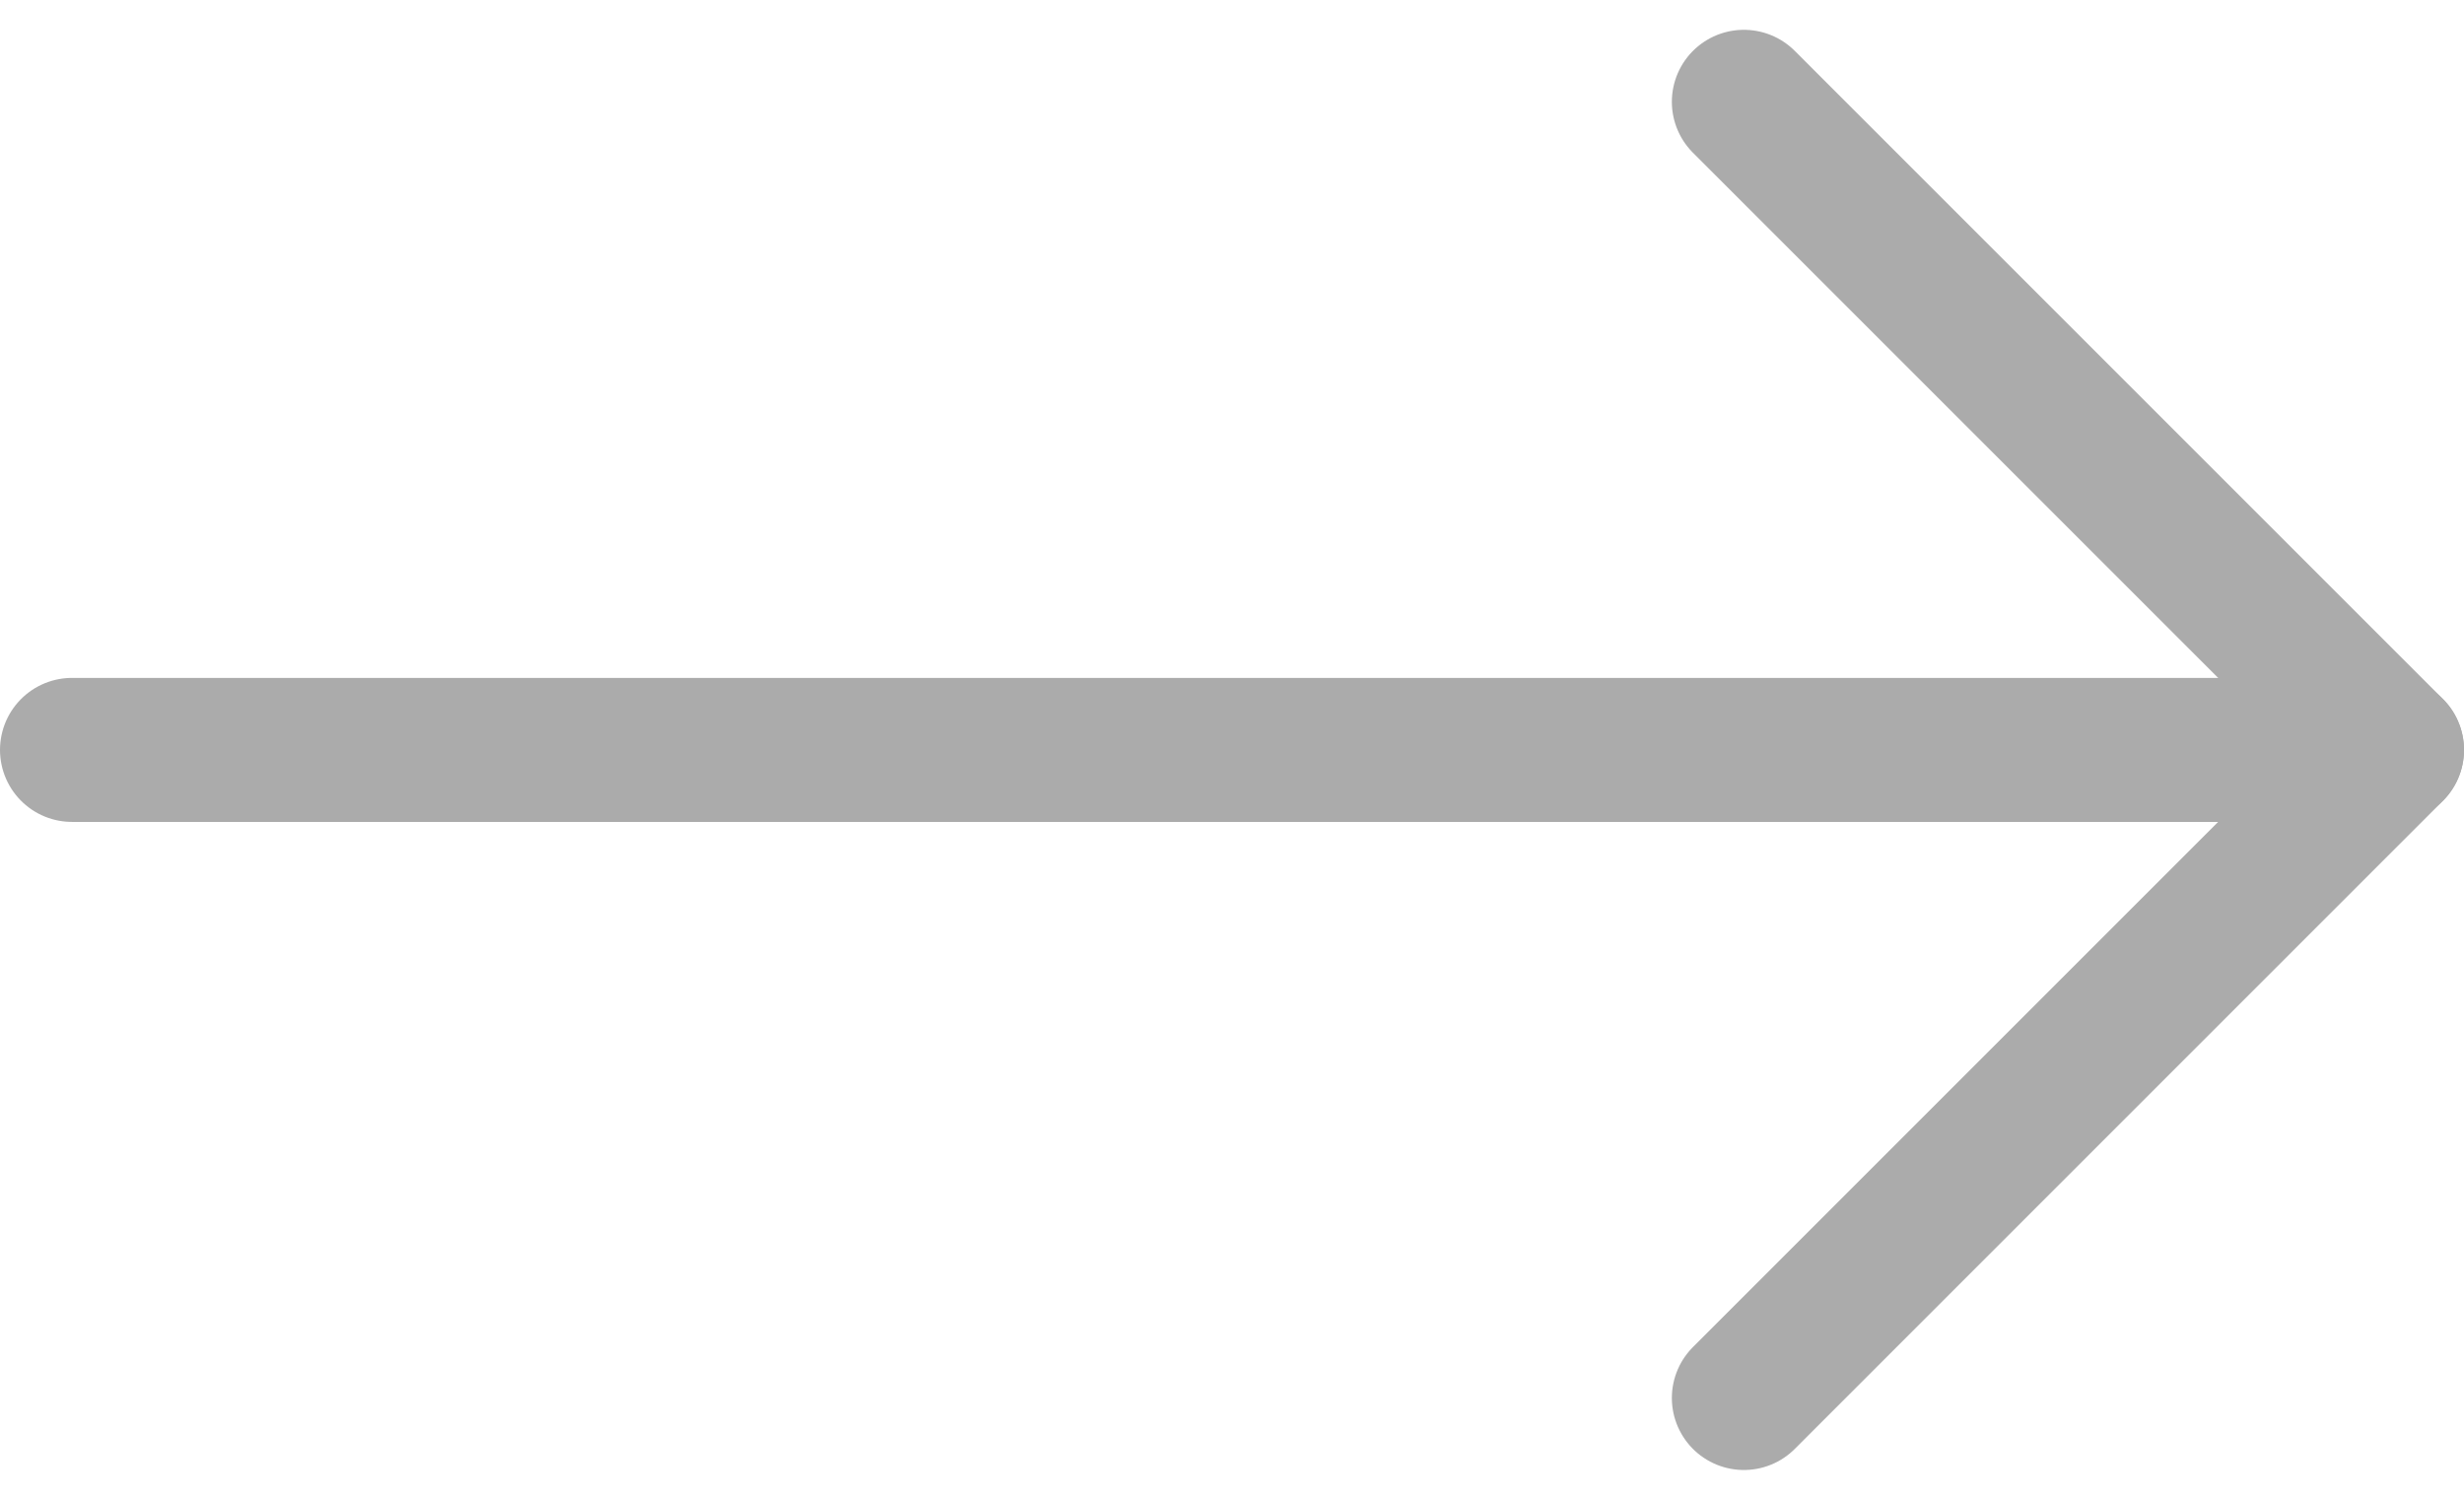
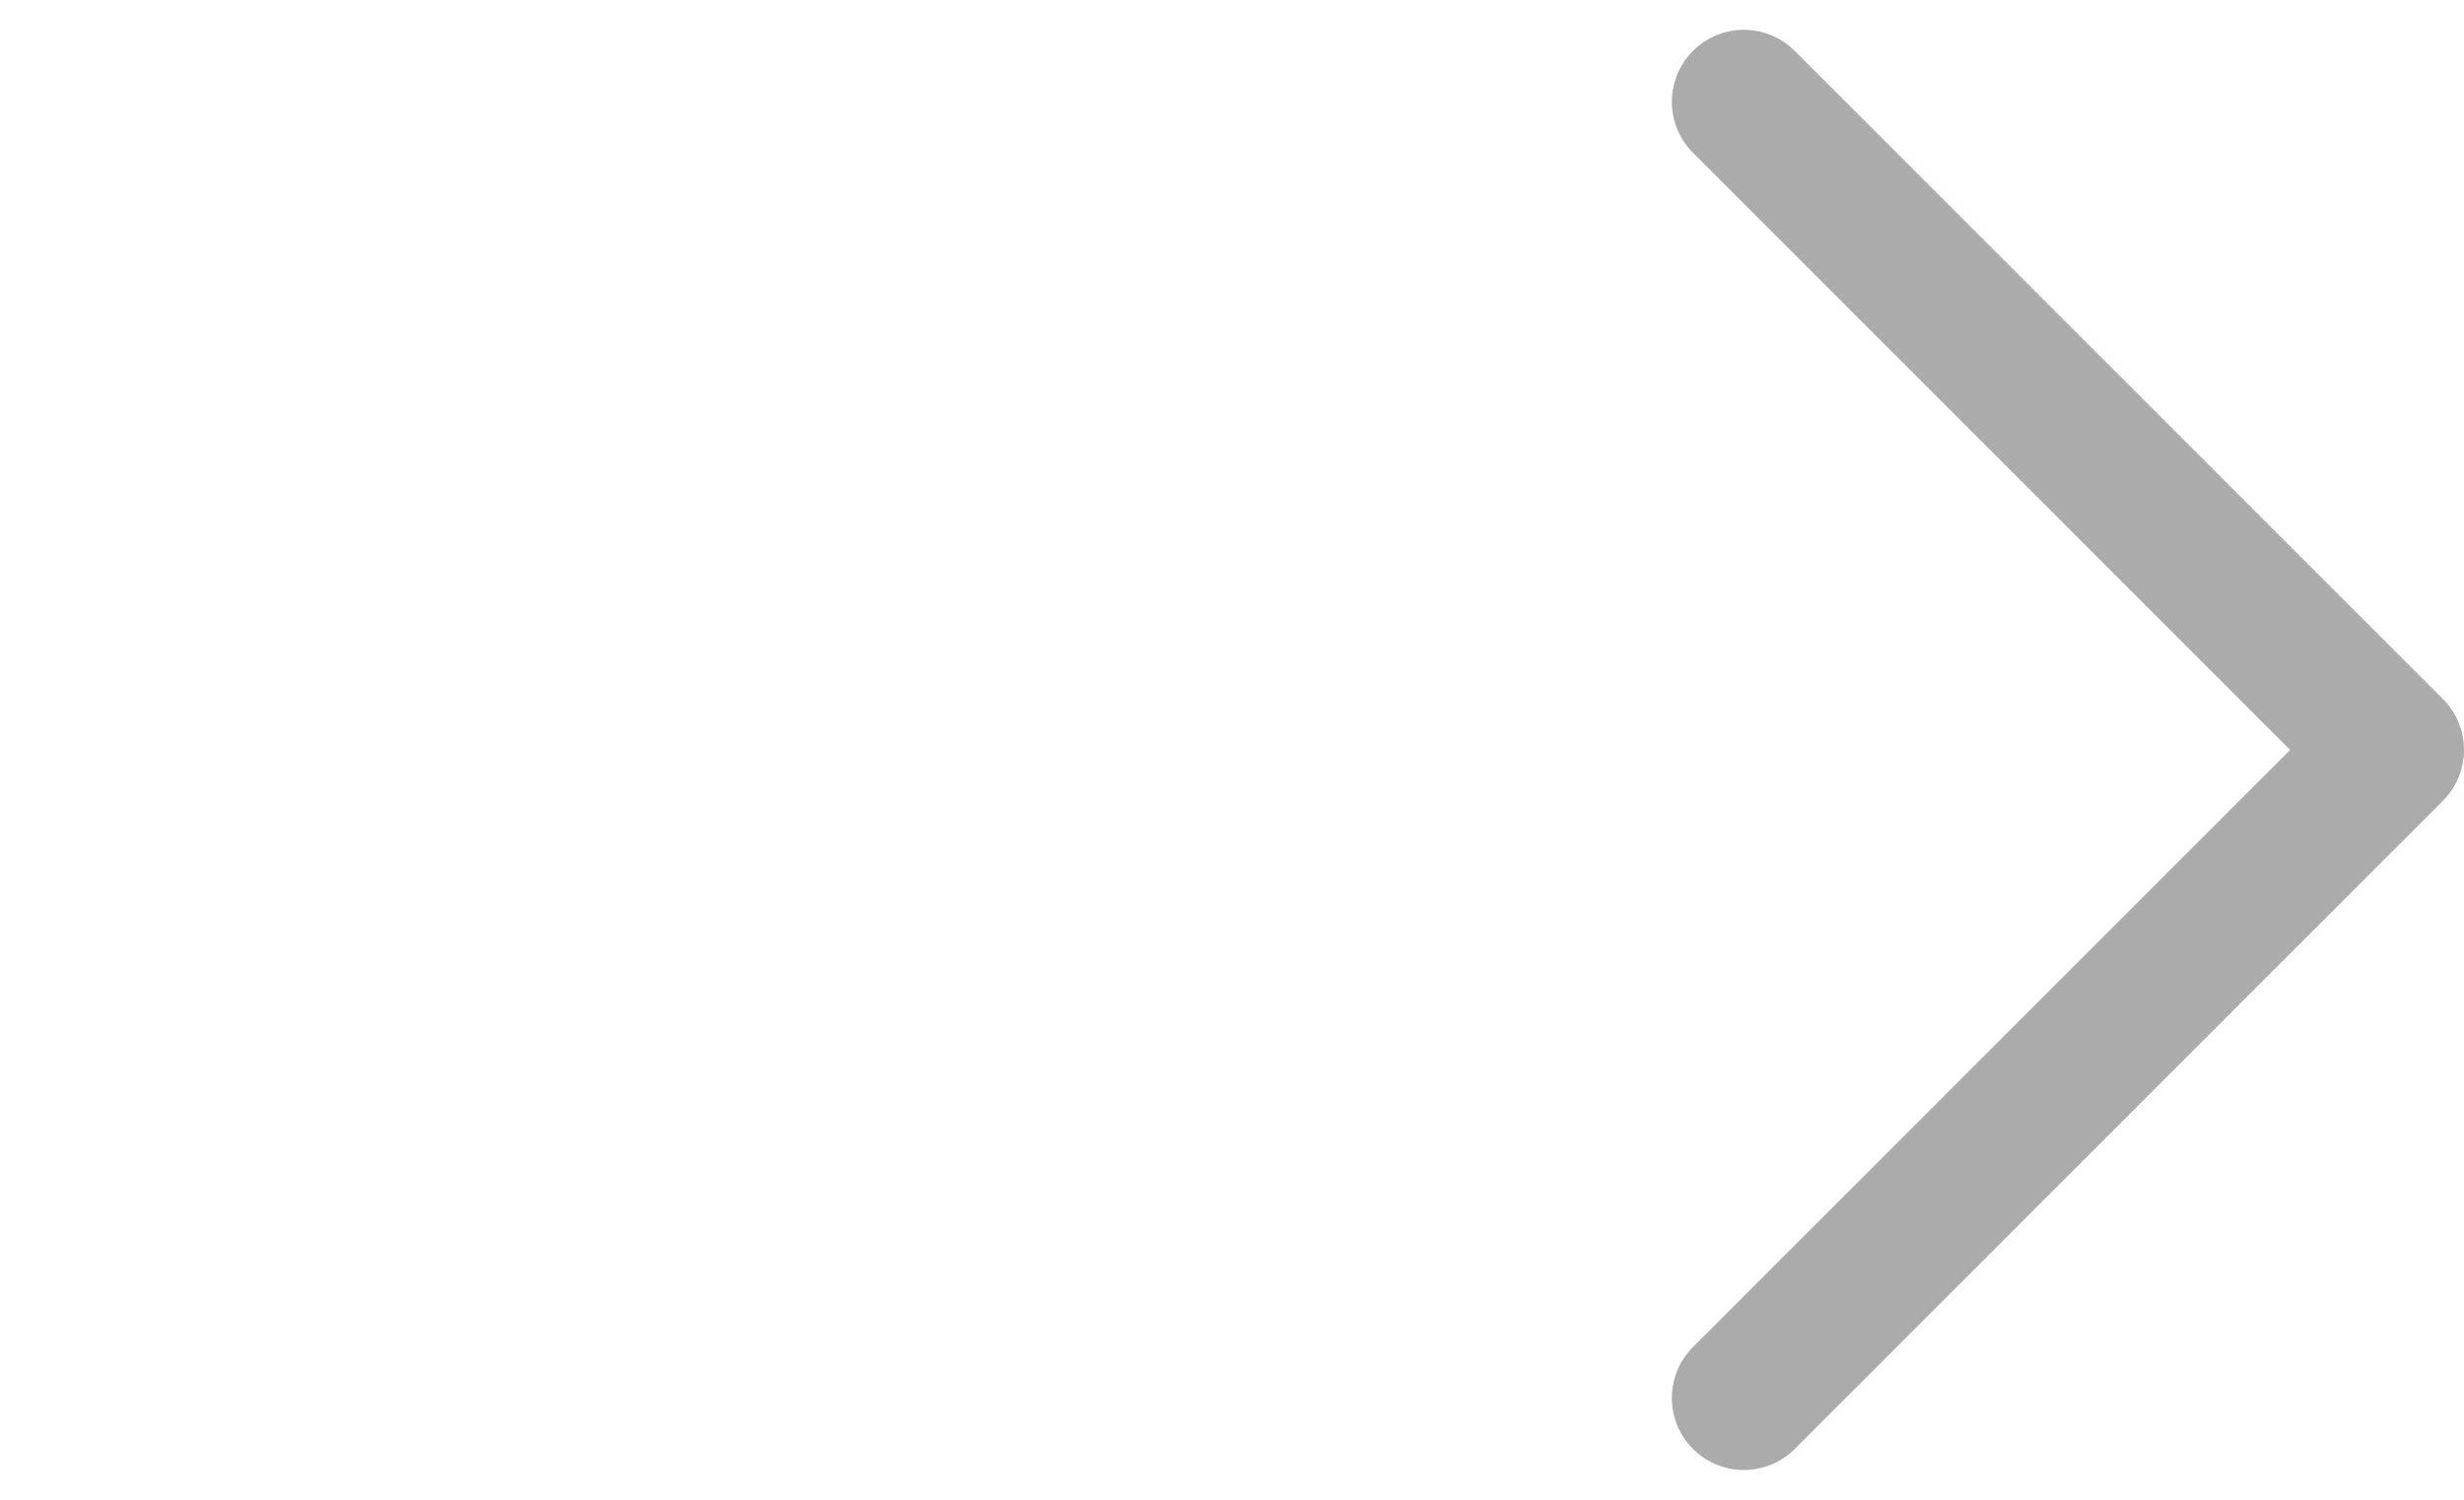
<svg xmlns="http://www.w3.org/2000/svg" width="17.108" height="10.414" viewBox="0 0 17.108 10.414">
  <g transform="translate(-7 -6.793)">
-     <path d="M7.5,18H23.608" transform="translate(0 -6)" fill="none" stroke="#ababab" stroke-linecap="round" stroke-linejoin="round" stroke-width="1" />
    <path d="M18,7.5,22.5,12,18,16.5" transform="translate(1.108 0)" fill="none" stroke="#ababab" stroke-linecap="round" stroke-linejoin="round" stroke-width="1" />
  </g>
</svg>